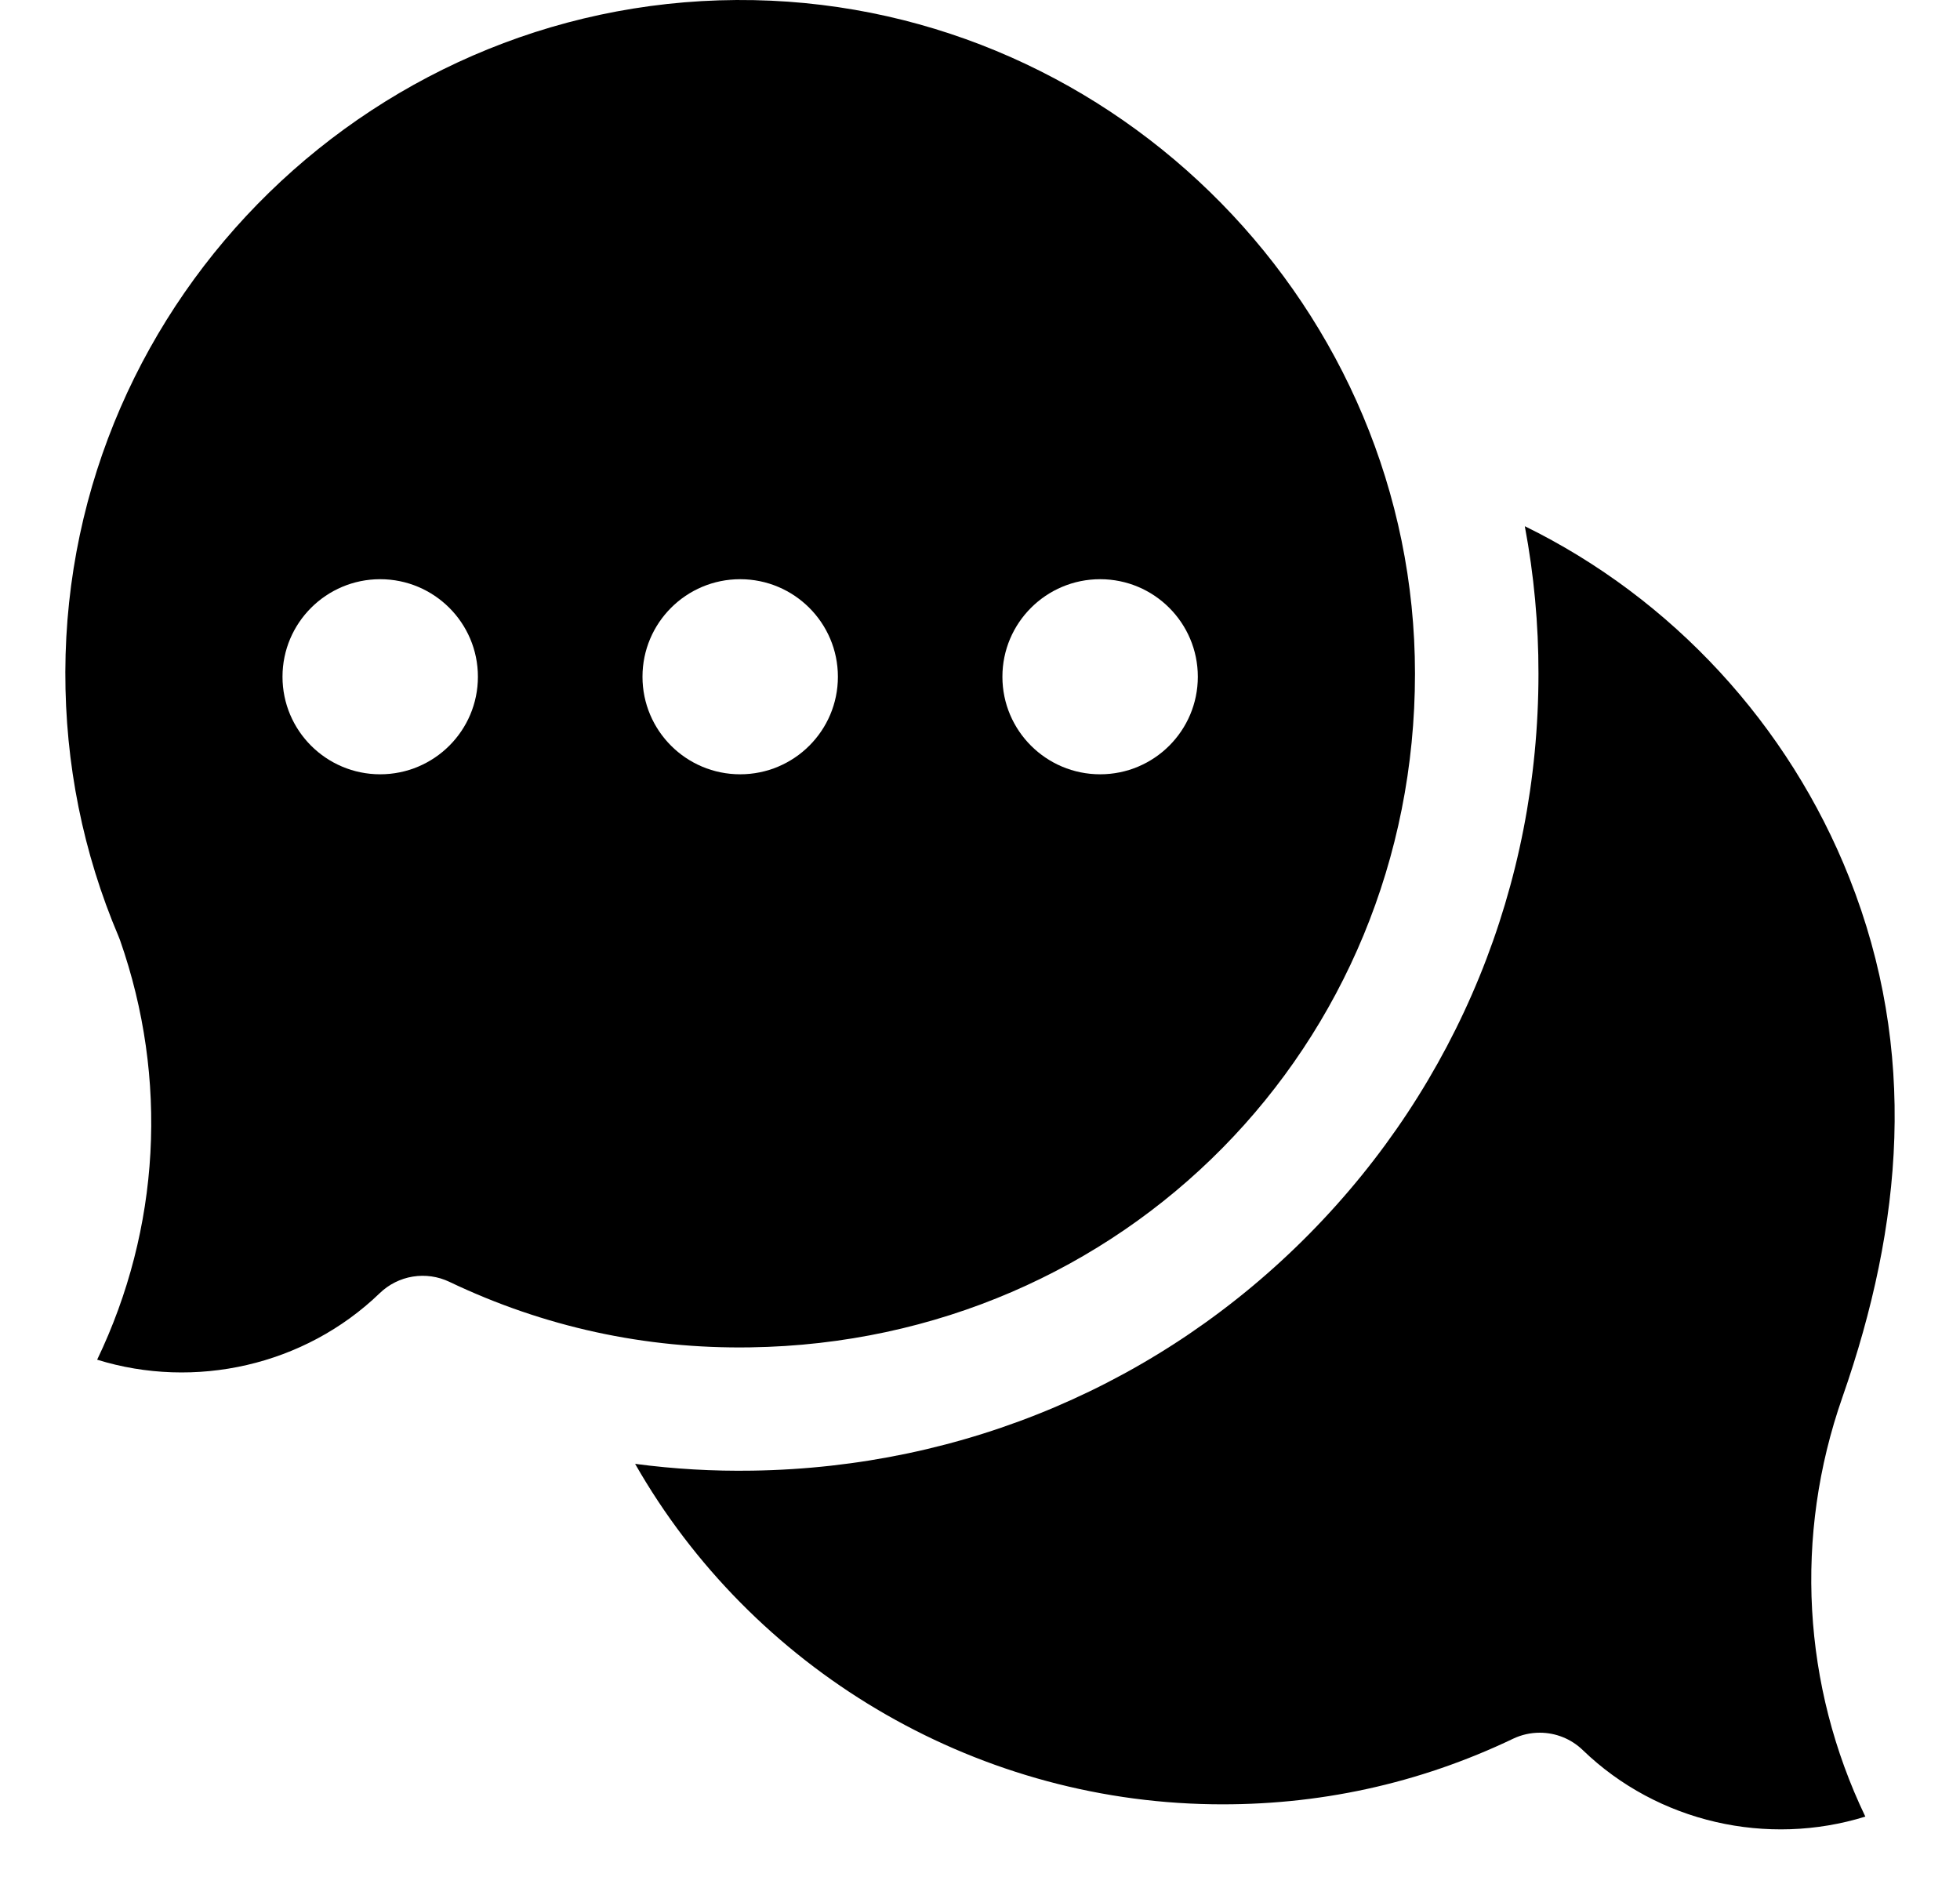
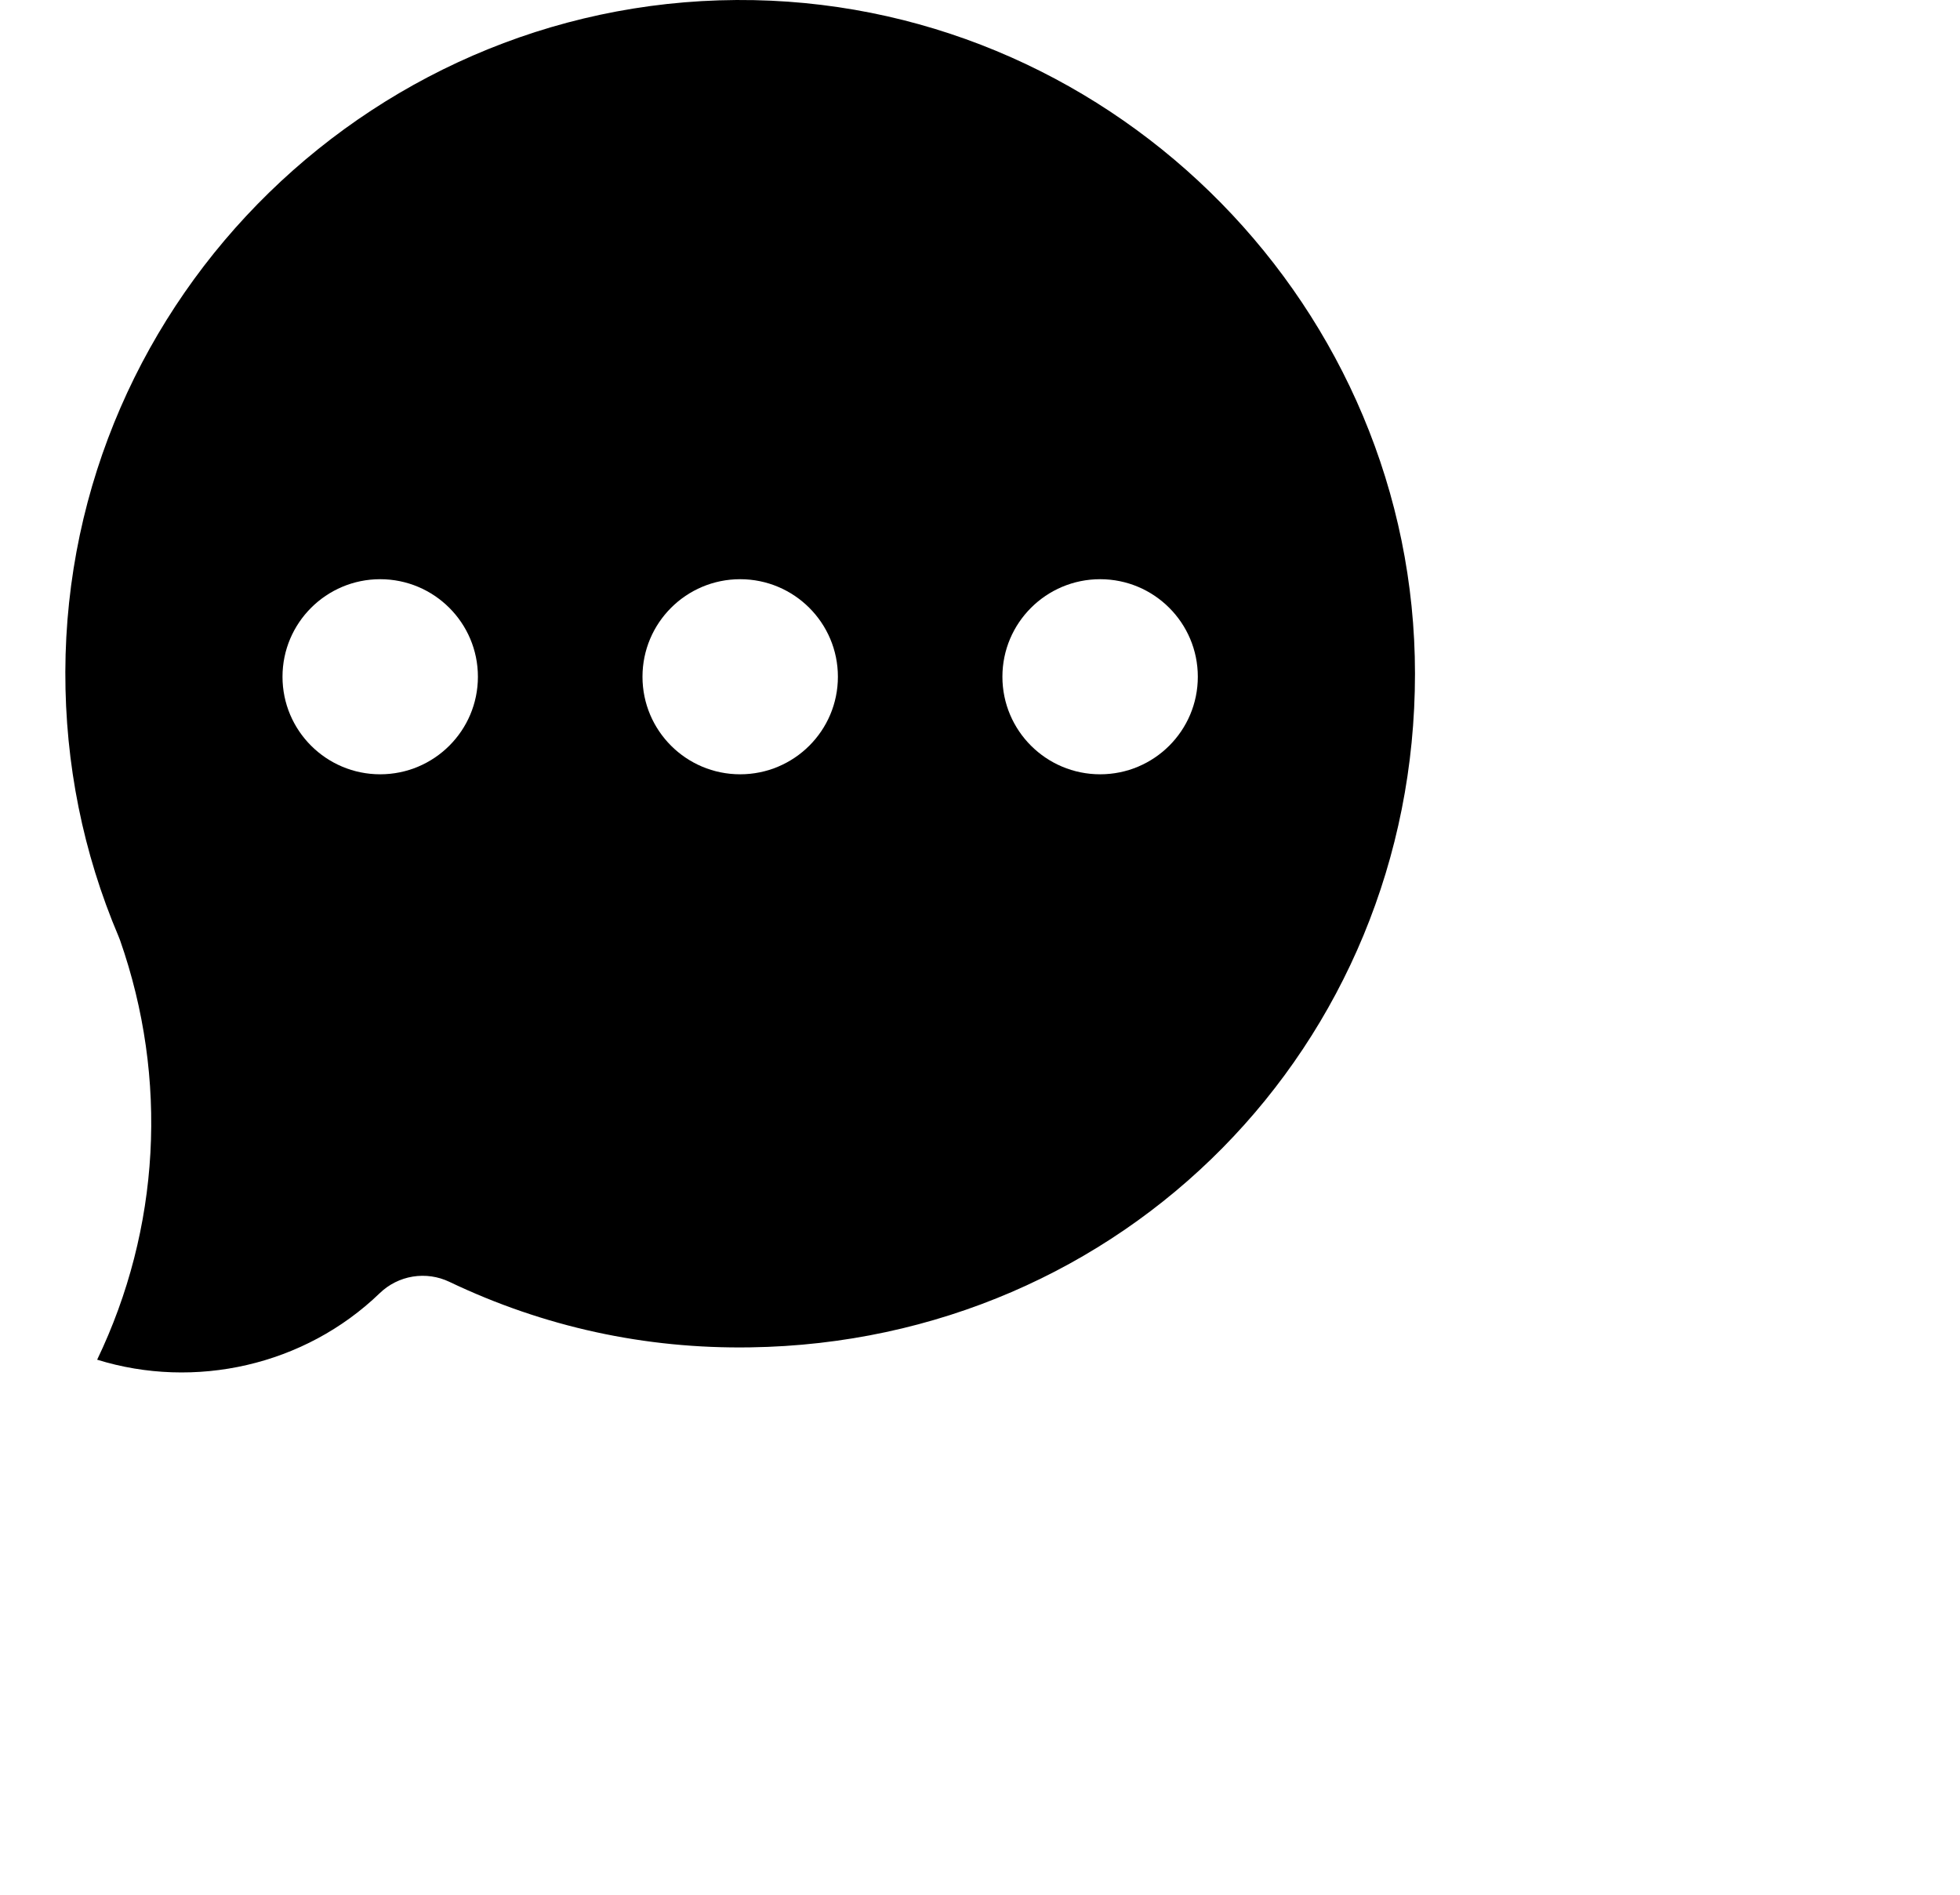
<svg xmlns="http://www.w3.org/2000/svg" width="30" height="29" viewBox="0 0 30 29" fill="none">
  <g clip-path="url(#clip0_898_2849)">
-     <path d="M23.568 26.52C23.813 26.52 24.049 26.615 24.225 26.785C25.377 27.898 27.057 28.268 28.551 27.804C27.59 25.802 27.456 23.507 28.201 21.383C29.126 18.739 29.358 16.09 28.305 13.433C27.381 11.099 25.597 9.16 23.339 8.054C23.479 8.798 23.549 9.554 23.548 10.311C23.548 13.547 22.304 16.591 20.044 18.882C17.785 21.173 14.755 22.461 11.515 22.509C10.915 22.519 10.315 22.484 9.721 22.405C11.502 25.527 14.861 27.56 18.552 27.615C20.166 27.64 21.717 27.302 23.16 26.612C23.288 26.551 23.427 26.52 23.568 26.52Z" fill="#E23725" style="fill:#E23725;fill:color(display-p3 0.886 0.216 0.145);fill-opacity:1;" />
-     <path d="M11.541 0.002C5.793 -0.112 1.014 4.539 1 10.286C0.997 11.69 1.271 13.052 1.815 14.333C1.823 14.351 1.83 14.37 1.837 14.389C2.582 16.514 2.449 18.808 1.487 20.811C2.981 21.274 4.661 20.904 5.813 19.792C5.952 19.658 6.128 19.57 6.318 19.539C6.509 19.508 6.704 19.536 6.878 19.619C8.321 20.308 9.872 20.648 11.486 20.622C17.19 20.537 21.658 16.008 21.658 10.311C21.658 4.739 17.12 0.114 11.541 0.002ZM5.819 11.851C4.994 11.851 4.324 11.183 4.324 10.358C4.324 9.534 4.994 8.865 5.819 8.865C6.645 8.865 7.315 9.534 7.315 10.358C7.315 11.183 6.645 11.851 5.819 11.851ZM11.329 11.851C10.503 11.851 9.834 11.183 9.834 10.358C9.834 9.534 10.503 8.865 11.329 8.865C12.155 8.865 12.825 9.534 12.825 10.358C12.825 11.183 12.155 11.851 11.329 11.851ZM16.839 11.851C16.013 11.851 15.343 11.183 15.343 10.358C15.343 9.534 16.013 8.865 16.839 8.865C17.665 8.865 18.334 9.534 18.334 10.358C18.334 11.183 17.665 11.851 16.839 11.851Z" fill="#E23725" style="fill:#E23725;fill:color(display-p3 0.886 0.216 0.145);fill-opacity:1;" />
+     <path d="M11.541 0.002C5.793 -0.112 1.014 4.539 1 10.286C0.997 11.69 1.271 13.052 1.815 14.333C1.823 14.351 1.83 14.37 1.837 14.389C2.582 16.514 2.449 18.808 1.487 20.811C2.981 21.274 4.661 20.904 5.813 19.792C5.952 19.658 6.128 19.57 6.318 19.539C6.509 19.508 6.704 19.536 6.878 19.619C8.321 20.308 9.872 20.648 11.486 20.622C17.19 20.537 21.658 16.008 21.658 10.311C21.658 4.739 17.12 0.114 11.541 0.002ZM5.819 11.851C4.994 11.851 4.324 11.183 4.324 10.358C4.324 9.534 4.994 8.865 5.819 8.865C6.645 8.865 7.315 9.534 7.315 10.358C7.315 11.183 6.645 11.851 5.819 11.851ZM11.329 11.851C10.503 11.851 9.834 11.183 9.834 10.358C9.834 9.534 10.503 8.865 11.329 8.865C12.155 8.865 12.825 9.534 12.825 10.358C12.825 11.183 12.155 11.851 11.329 11.851M16.839 11.851C16.013 11.851 15.343 11.183 15.343 10.358C15.343 9.534 16.013 8.865 16.839 8.865C17.665 8.865 18.334 9.534 18.334 10.358C18.334 11.183 17.665 11.851 16.839 11.851Z" fill="#E23725" style="fill:#E23725;fill:color(display-p3 0.886 0.216 0.145);fill-opacity:1;" />
  </g>
  <defs>
    <clipPath id="clip0_898_2849">
      <rect width="28" height="28" fill="white" style="fill:white;fill-opacity:1;" transform="translate(1)" />
    </clipPath>
  </defs>
</svg>